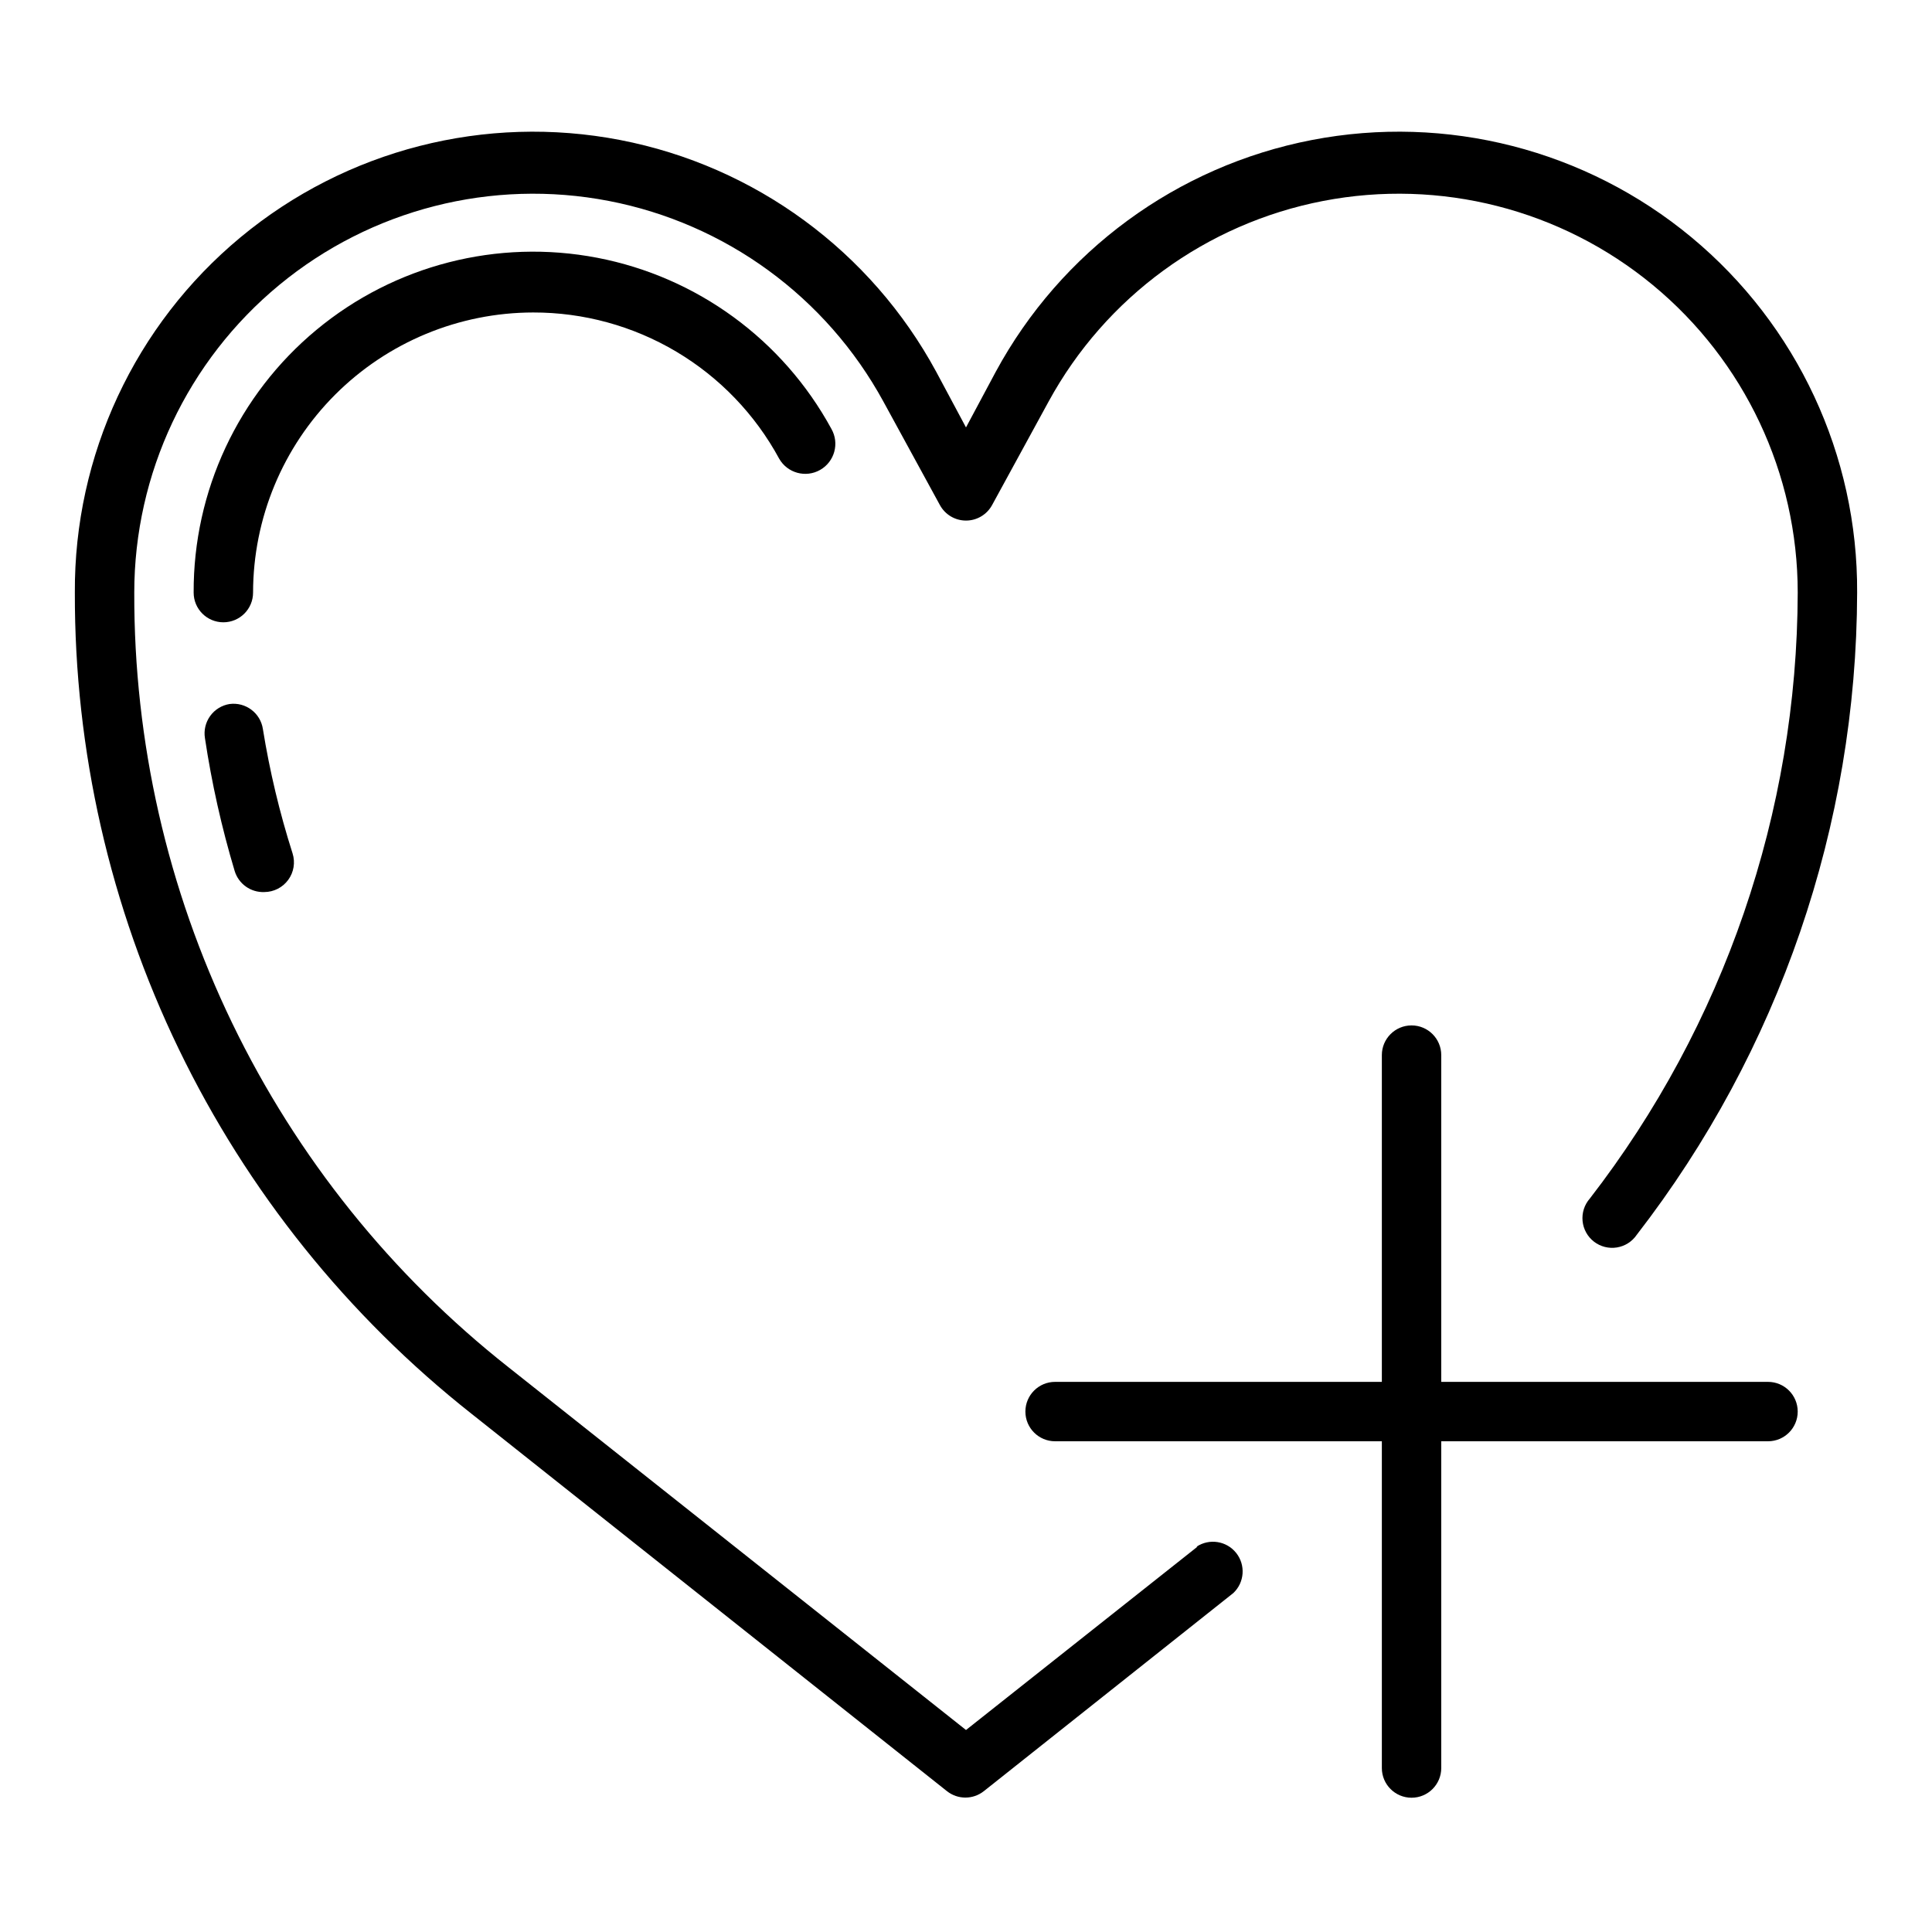
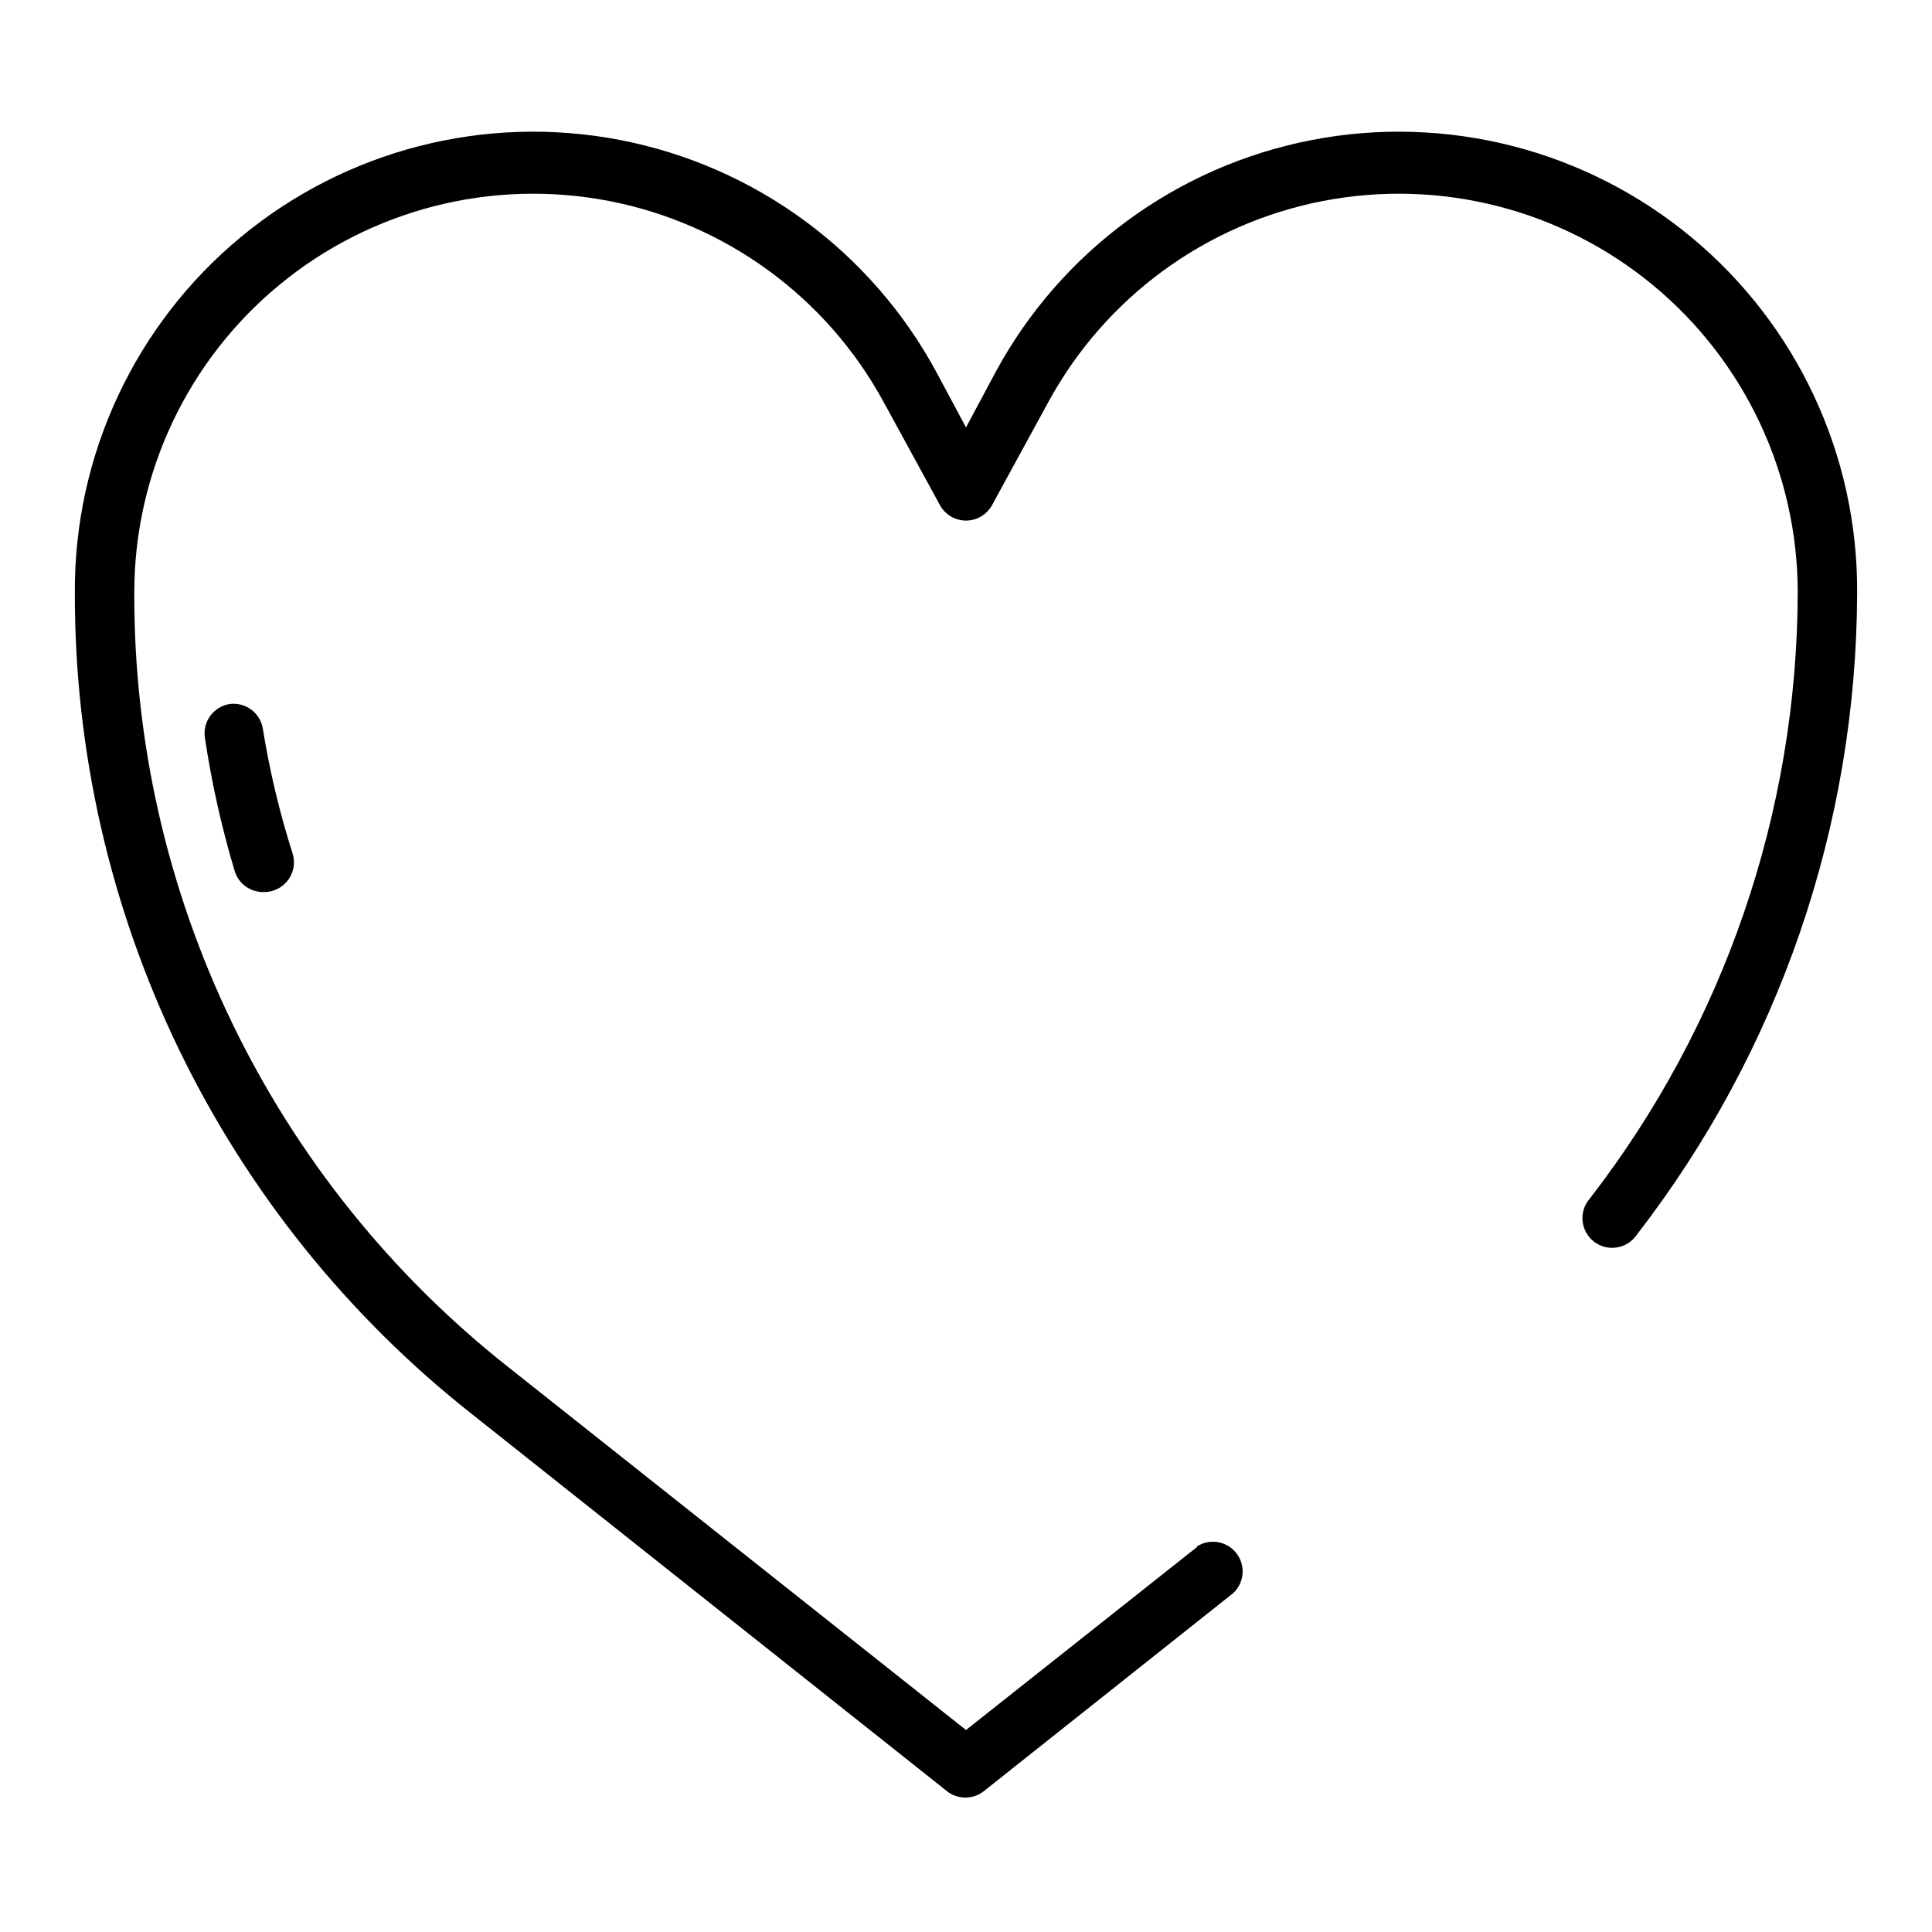
<svg xmlns="http://www.w3.org/2000/svg" fill="#000000" width="800px" height="800px" version="1.1" viewBox="144 144 512 512">
  <g>
-     <path d="m285.3 226.81c13.348-0.023 26.453 3.566 37.926 10.383 11.477 6.82 20.891 16.613 27.254 28.348 2.172 3.828 7.035 5.168 10.863 2.992 3.824-2.172 5.164-7.035 2.992-10.863-12.859-23.633-35.621-40.273-62.043-45.355-26.422-5.082-53.73 1.926-74.438 19.105-20.711 17.176-32.645 42.719-32.535 69.625 0 4.348 3.527 7.871 7.875 7.871 4.348 0 7.871-3.523 7.871-7.871 0.02-19.68 7.848-38.551 21.766-52.469 13.918-13.914 32.785-21.742 52.469-21.766z" />
    <path d="m204.85 330.57c-2.07 0.328-3.922 1.469-5.148 3.168s-1.727 3.816-1.387 5.887c1.785 11.898 4.418 23.66 7.871 35.188 1.043 3.441 4.281 5.742 7.875 5.59 2.5-0.012 4.848-1.211 6.324-3.231 1.477-2.019 1.902-4.617 1.152-7.004-3.441-10.785-6.07-21.809-7.871-32.984-0.648-4.238-4.566-7.176-8.816-6.613z" />
    <path d="m461.32 553.9-61.32 48.57-121.23-96.121c-31.012-24.461-56.059-55.656-73.242-91.223-17.184-35.57-26.055-74.578-25.945-114.08 0.004-31.547 14.094-61.445 38.426-81.527 24.332-20.082 56.359-28.246 87.336-22.266 30.977 5.981 57.664 25.48 72.77 53.176l14.957 27.395c1.375 2.547 4.035 4.133 6.93 4.133 2.891 0 5.551-1.586 6.926-4.133l14.957-27.395c15.105-27.695 41.793-47.195 72.77-53.176 30.977-5.981 63.004 2.184 87.336 22.266s38.426 49.98 38.426 81.527c-0.145 58.145-19.52 114.61-55.102 160.59-1.434 1.633-2.125 3.785-1.914 5.949 0.211 2.16 1.305 4.141 3.023 5.469 1.719 1.324 3.91 1.883 6.055 1.539 2.144-0.34 4.055-1.555 5.273-3.352 37.727-48.727 58.266-108.57 58.41-170.2 0.203-36.371-15.906-70.922-43.898-94.148-27.992-23.23-64.918-32.691-100.63-25.785-35.715 6.906-66.449 29.457-83.762 61.445l-7.871 14.719-7.875-14.719c-17.312-31.988-48.047-54.539-83.758-61.445-35.715-6.906-72.641 2.555-100.63 25.785-27.992 23.227-44.098 57.777-43.898 94.148-0.102 41.879 9.309 83.23 27.527 120.94s44.77 70.781 77.645 96.723l125.95 99.977c2.859 2.262 6.898 2.262 9.762 0l66.125-52.508c2.973-2.805 3.301-7.422 0.758-10.621-2.543-3.203-7.113-3.922-10.52-1.656z" />
-     <path d="m612.54 510.21h-86.594v-86.594c0-4.348-3.523-7.871-7.871-7.871s-7.871 3.523-7.871 7.871v86.594h-86.594c-4.348 0-7.871 3.523-7.871 7.871s3.523 7.871 7.871 7.871h86.594v86.594c0 4.348 3.523 7.871 7.871 7.871s7.871-3.523 7.871-7.871v-86.594h86.594c4.348 0 7.871-3.523 7.871-7.871s-3.523-7.871-7.871-7.871z" />
  </g>
</svg>